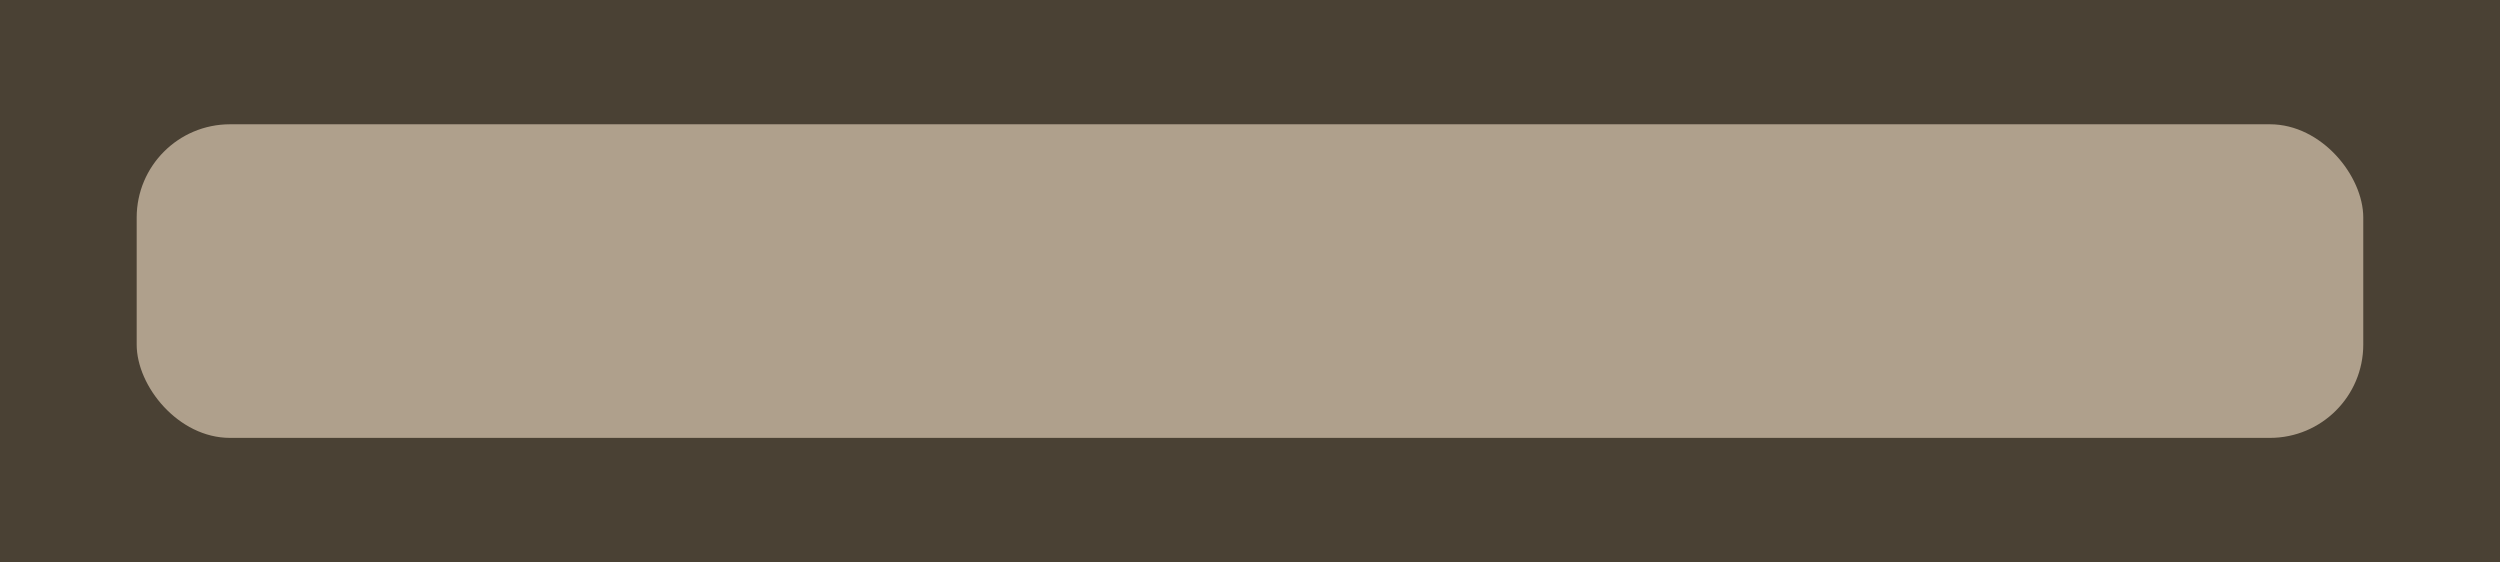
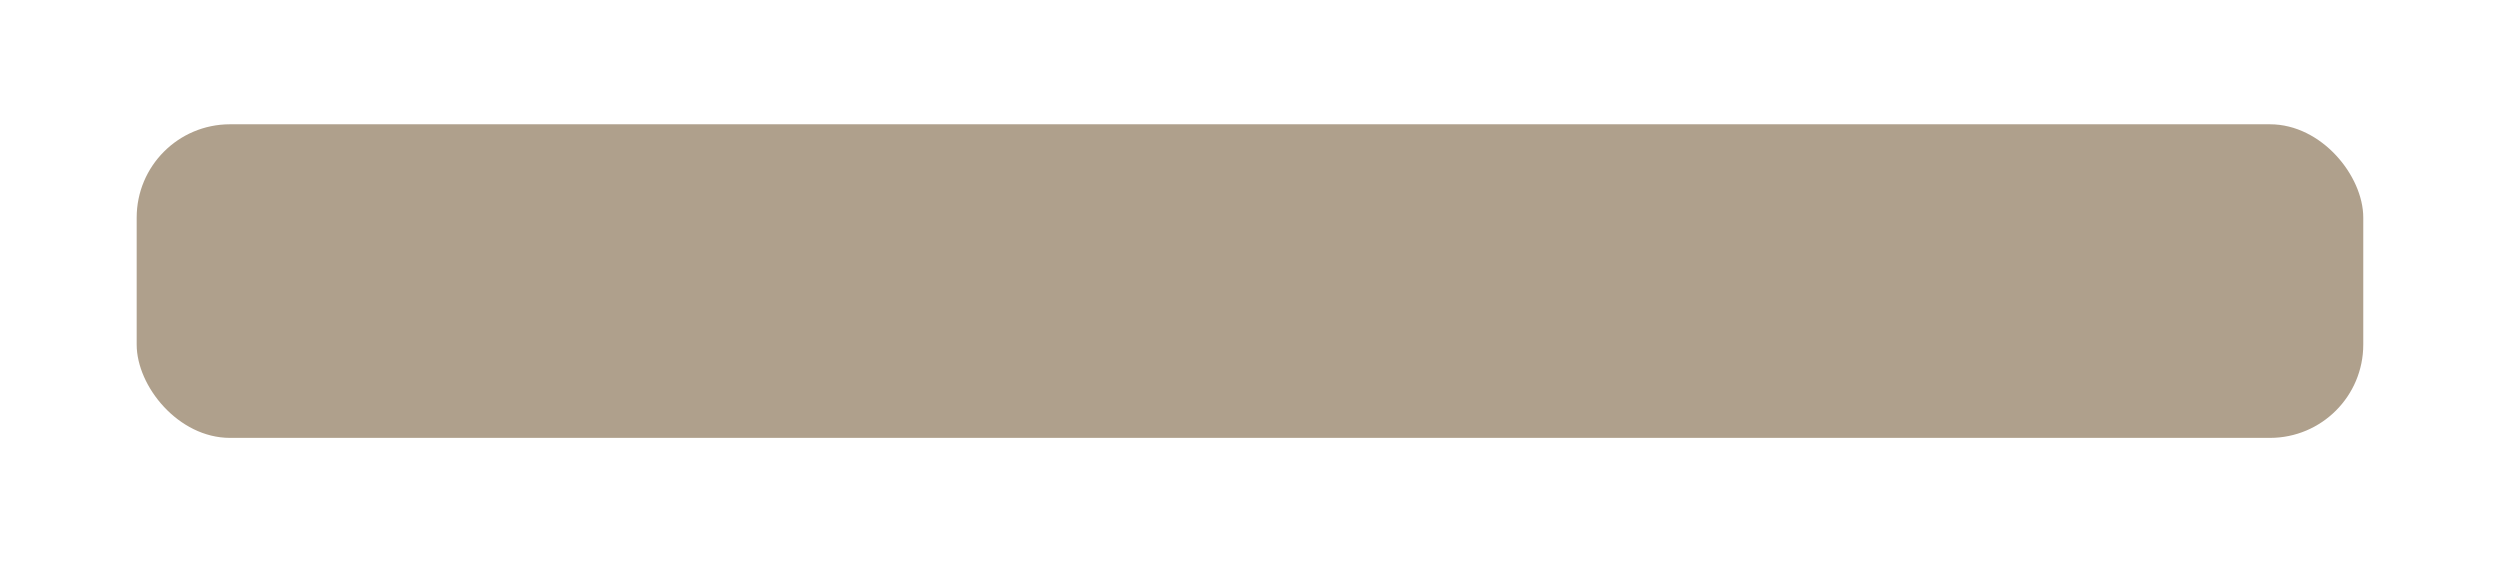
<svg xmlns="http://www.w3.org/2000/svg" xmlns:ns1="http://sodipodi.sourceforge.net/DTD/sodipodi-0.dtd" xmlns:ns2="http://www.inkscape.org/namespaces/inkscape" width="182.921" height="41.129" viewBox="0 0 48.398 10.882" version="1.1" id="svg1" ns1:docname="house_wall_1.svg" ns2:version="1.1.2 (0a00cf5339, 2022-02-04)">
  <ns1:namedview id="namedview7" pagecolor="#505050" bordercolor="#ffffff" borderopacity="1" ns2:pageshadow="0" ns2:pageopacity="0" ns2:pagecheckerboard="1" ns2:document-units="px" showgrid="false" ns2:zoom="6.0276635" ns2:cx="56.738403" ns2:cy="13.438043" ns2:window-width="2560" ns2:window-height="1372" ns2:window-x="0" ns2:window-y="0" ns2:window-maximized="1" ns2:current-layer="svg1" units="px" width="188.921px" />
  <defs id="defs1" />
-   <rect style="display:inline;fill:#4a4134;fill-opacity:1;stroke-width:0.364" id="rect18794-9-1-4-1" width="48.398" height="10.882" x="2.6306579e-06" y="-3.0604747e-07" ry="0" />
  <rect style="display:inline;fill:#afa08c;fill-opacity:1;stroke-width:0.256" id="rect18794-7-90-1-7-7" width="43.105" height="6.071" x="2.646" y="2.406" ry="1.806" />
</svg>